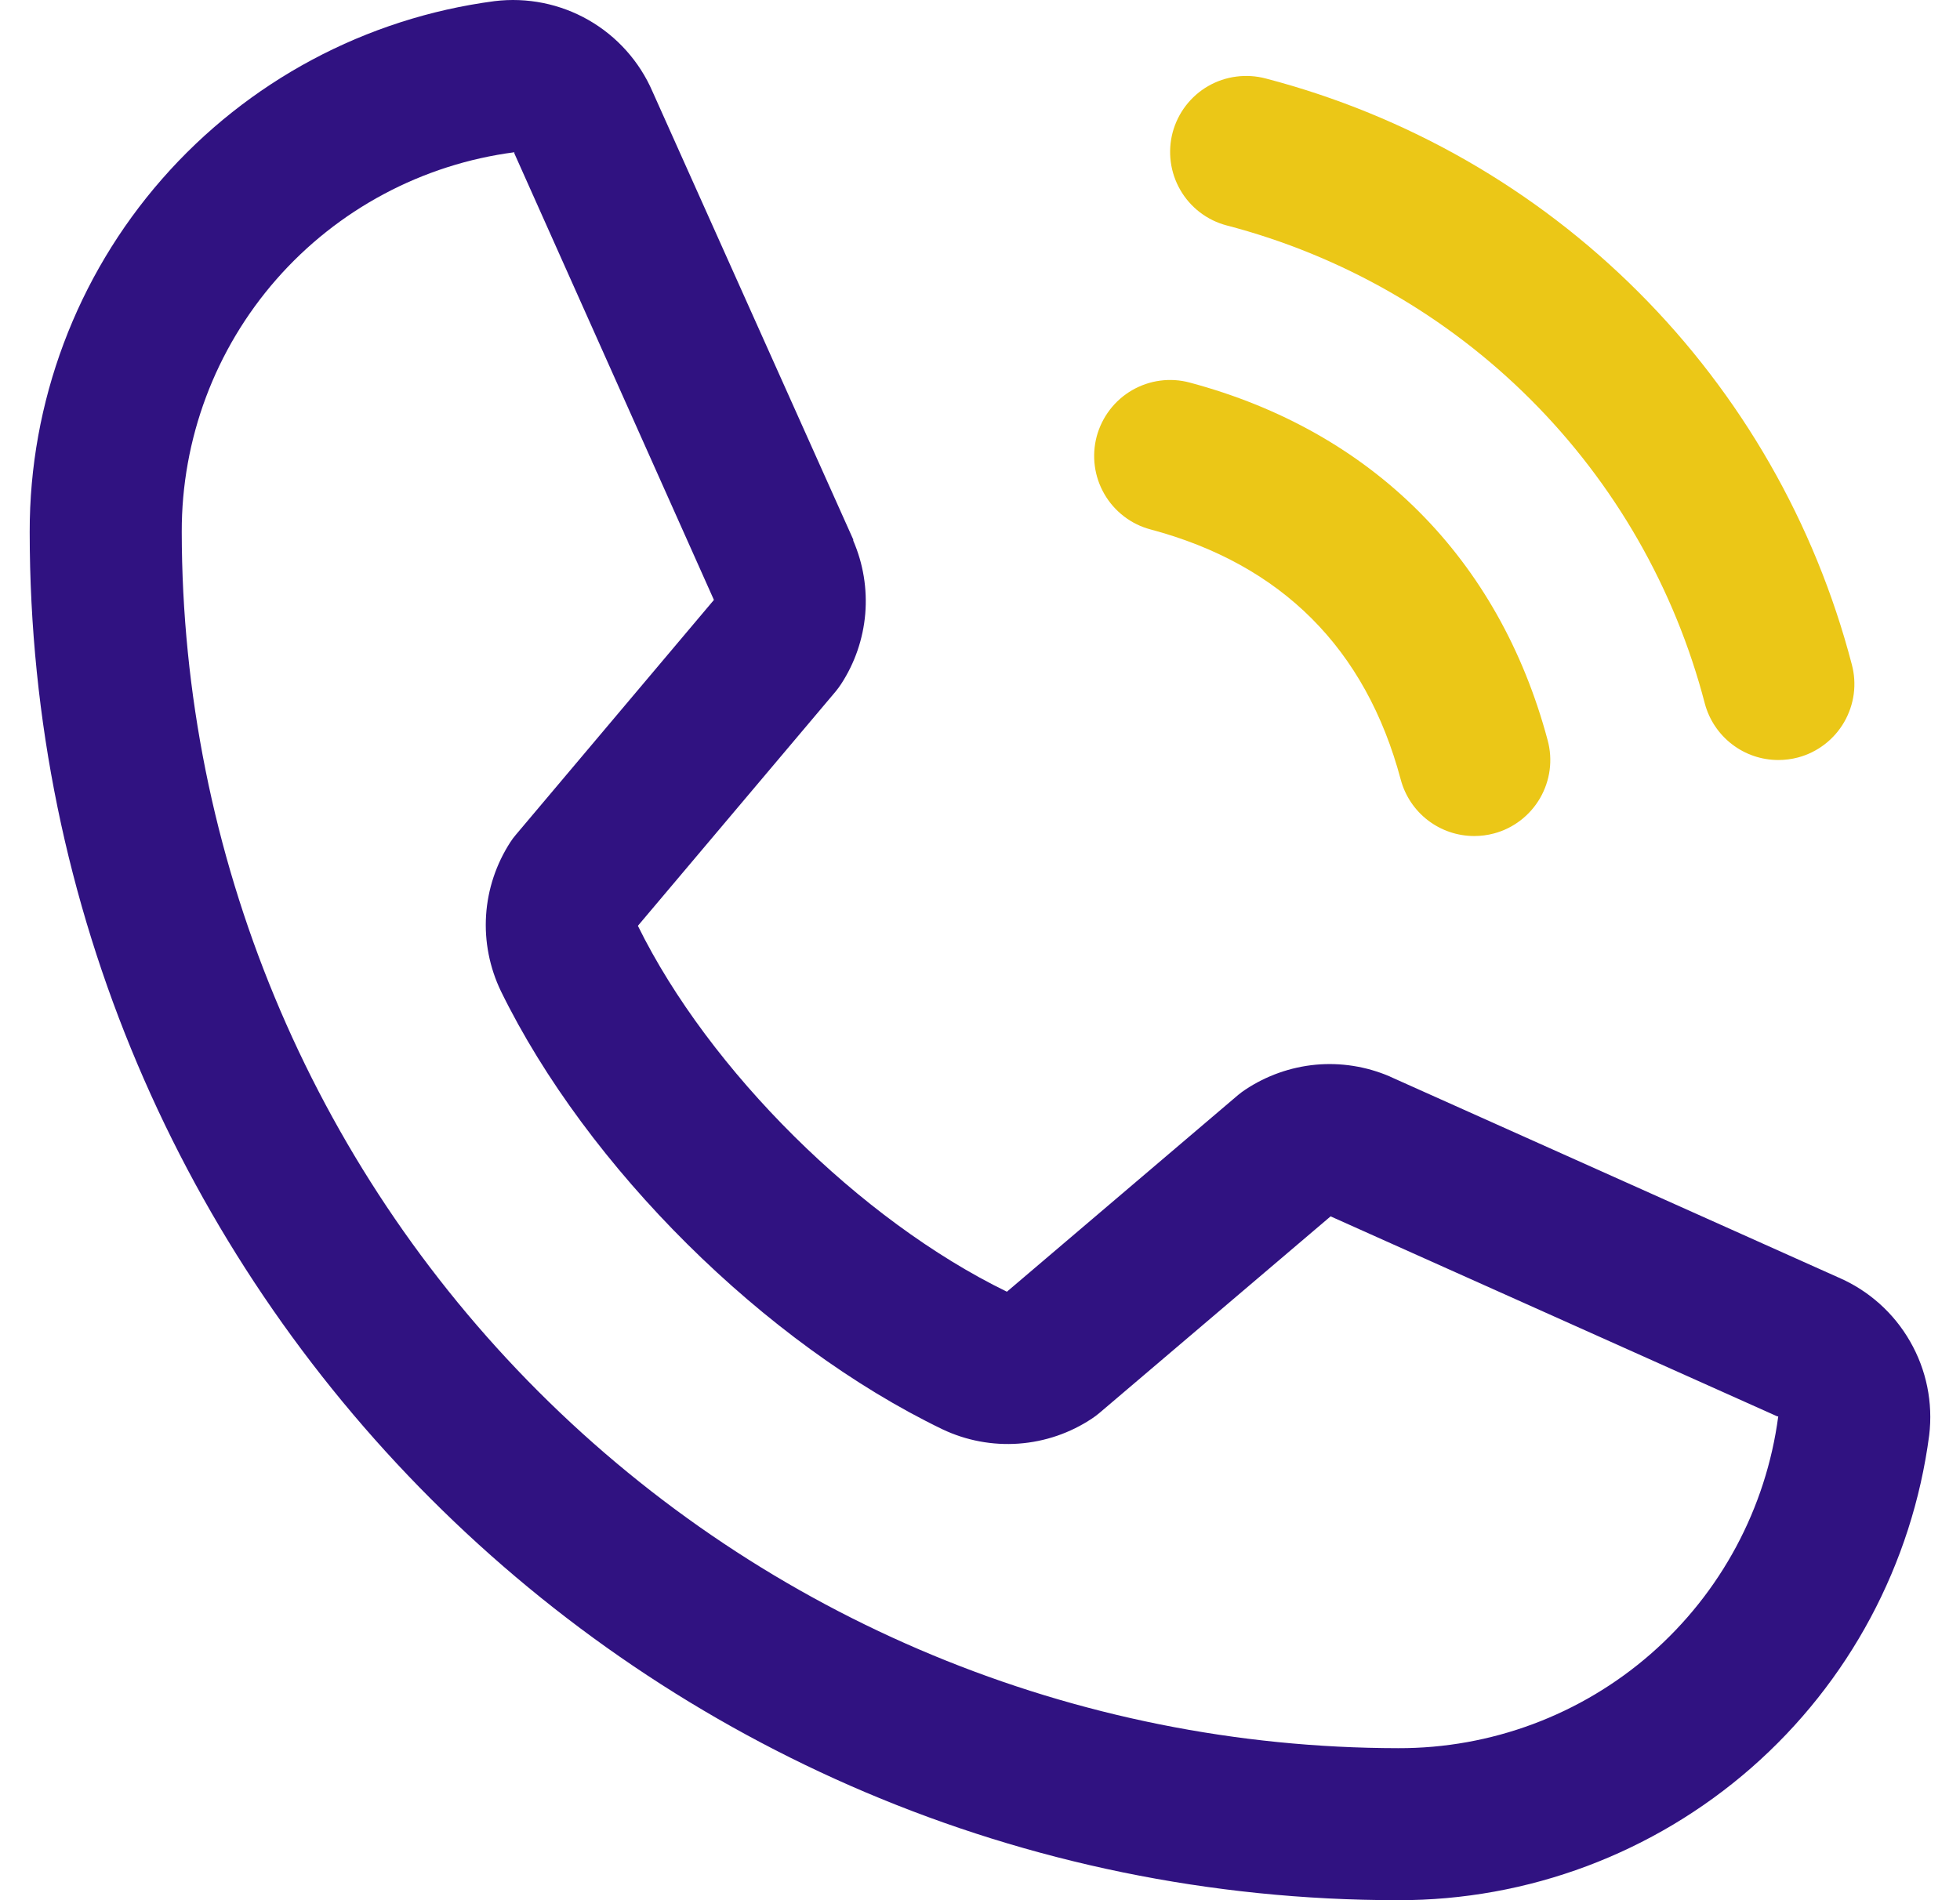
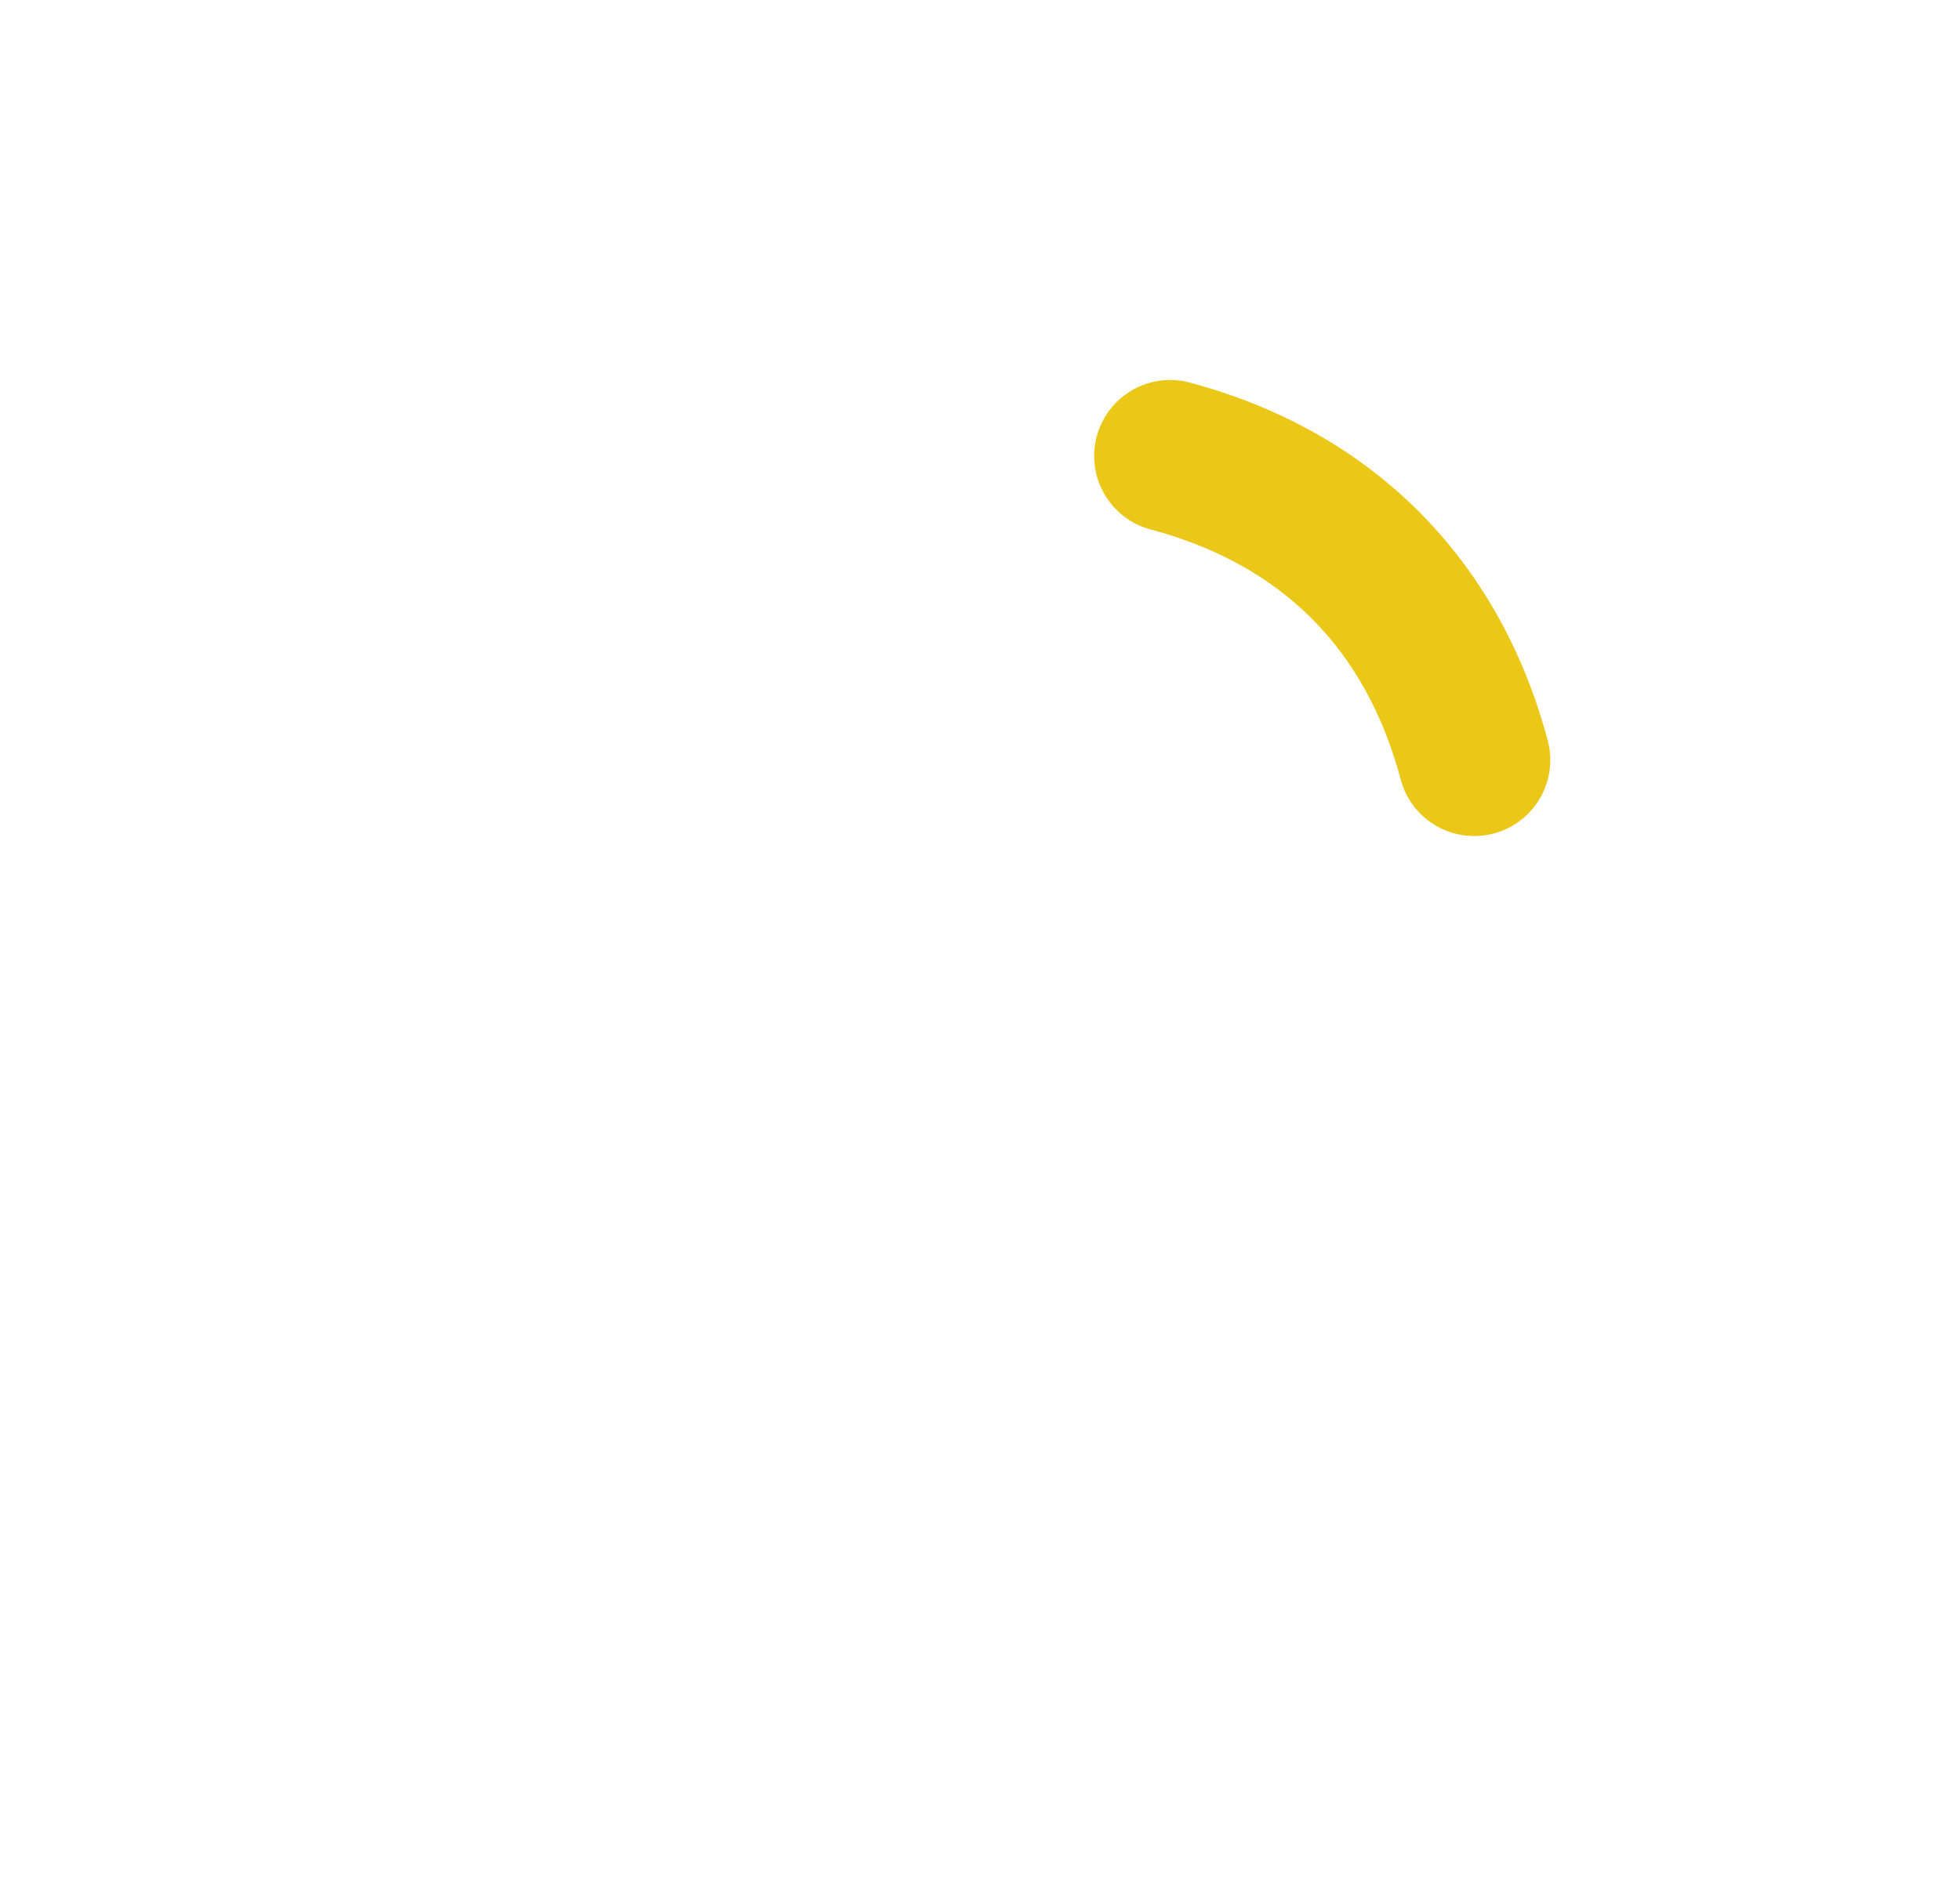
<svg xmlns="http://www.w3.org/2000/svg" width="33" height="32" viewBox="0 0 33 32" fill="none">
-   <path d="M32.481 24.172C32.196 26.34 31.131 28.331 29.486 29.771C27.84 31.211 25.727 32.004 23.54 32C10.836 32 0.5 21.663 0.5 8.959C0.496 6.773 1.288 4.659 2.729 3.014C4.169 1.369 6.159 0.304 8.327 0.019C8.876 -0.048 9.431 0.064 9.91 0.338C10.389 0.613 10.767 1.035 10.986 1.542L14.366 9.086V9.105C14.534 9.493 14.603 9.916 14.568 10.338C14.532 10.759 14.393 11.165 14.162 11.519C14.134 11.563 14.103 11.603 14.071 11.643L10.74 15.591C11.938 18.027 14.486 20.552 16.953 21.753L20.847 18.439C20.886 18.407 20.926 18.377 20.967 18.35C21.322 18.114 21.729 17.97 22.153 17.93C22.576 17.891 23.003 17.959 23.395 18.126L23.415 18.136L30.953 21.513C31.461 21.732 31.884 22.109 32.159 22.589C32.435 23.068 32.548 23.623 32.481 24.172ZM29.94 23.852H29.923L22.403 20.484L18.507 23.798C18.469 23.83 18.429 23.86 18.388 23.887C18.02 24.133 17.594 24.279 17.152 24.311C16.71 24.343 16.268 24.26 15.868 24.07C12.871 22.622 9.884 19.657 8.434 16.692C8.243 16.295 8.156 15.855 8.184 15.415C8.212 14.975 8.354 14.55 8.594 14.18C8.622 14.137 8.652 14.096 8.686 14.057L12.02 10.103L8.66 2.583C8.659 2.577 8.659 2.571 8.66 2.564C7.108 2.767 5.684 3.528 4.653 4.705C3.622 5.882 3.056 7.395 3.06 8.959C3.066 14.389 5.226 19.595 9.065 23.434C12.905 27.274 18.11 29.434 23.54 29.44C25.104 29.445 26.616 28.881 27.794 27.852C28.972 26.823 29.735 25.401 29.94 23.851V23.852Z" fill="#301281" />
-   <path d="M19.965 1.78C19.863 1.913 19.788 2.066 19.744 2.228C19.701 2.391 19.69 2.56 19.712 2.727C19.734 2.894 19.789 3.055 19.873 3.2C19.957 3.346 20.069 3.473 20.203 3.576C20.337 3.678 20.489 3.753 20.652 3.796C22.589 4.301 24.356 5.313 25.772 6.729C27.187 8.144 28.2 9.912 28.704 11.849C28.777 12.121 28.938 12.363 29.162 12.534C29.385 12.706 29.659 12.799 29.941 12.799C30.053 12.799 30.164 12.785 30.273 12.756C30.435 12.713 30.587 12.638 30.721 12.535C30.854 12.433 30.966 12.305 31.05 12.16C31.134 12.014 31.189 11.853 31.211 11.687C31.233 11.52 31.222 11.351 31.178 11.188C30.559 8.815 29.319 6.65 27.584 4.916C25.85 3.182 23.685 1.942 21.312 1.322C21.15 1.279 20.981 1.268 20.814 1.29C20.647 1.312 20.486 1.366 20.341 1.45C20.195 1.534 20.068 1.646 19.965 1.78Z" fill="#EBC717" />
  <path d="M23.584 13.129C22.996 10.923 21.578 9.505 19.372 8.916C19.209 8.873 19.057 8.798 18.924 8.696C18.79 8.593 18.678 8.466 18.594 8.32C18.51 8.175 18.455 8.014 18.433 7.847C18.411 7.681 18.422 7.511 18.465 7.349C18.509 7.187 18.584 7.034 18.686 6.901C18.788 6.767 18.916 6.655 19.061 6.571C19.207 6.487 19.367 6.432 19.534 6.41C19.701 6.388 19.87 6.399 20.032 6.443C23.098 7.262 25.239 9.403 26.058 12.468C26.102 12.631 26.113 12.8 26.091 12.967C26.069 13.133 26.014 13.294 25.93 13.44C25.846 13.585 25.734 13.713 25.601 13.815C25.467 13.918 25.315 13.993 25.152 14.036C25.044 14.065 24.933 14.079 24.821 14.079C24.539 14.079 24.265 13.986 24.041 13.814C23.818 13.643 23.657 13.402 23.584 13.129Z" fill="#EBC717" />
</svg>